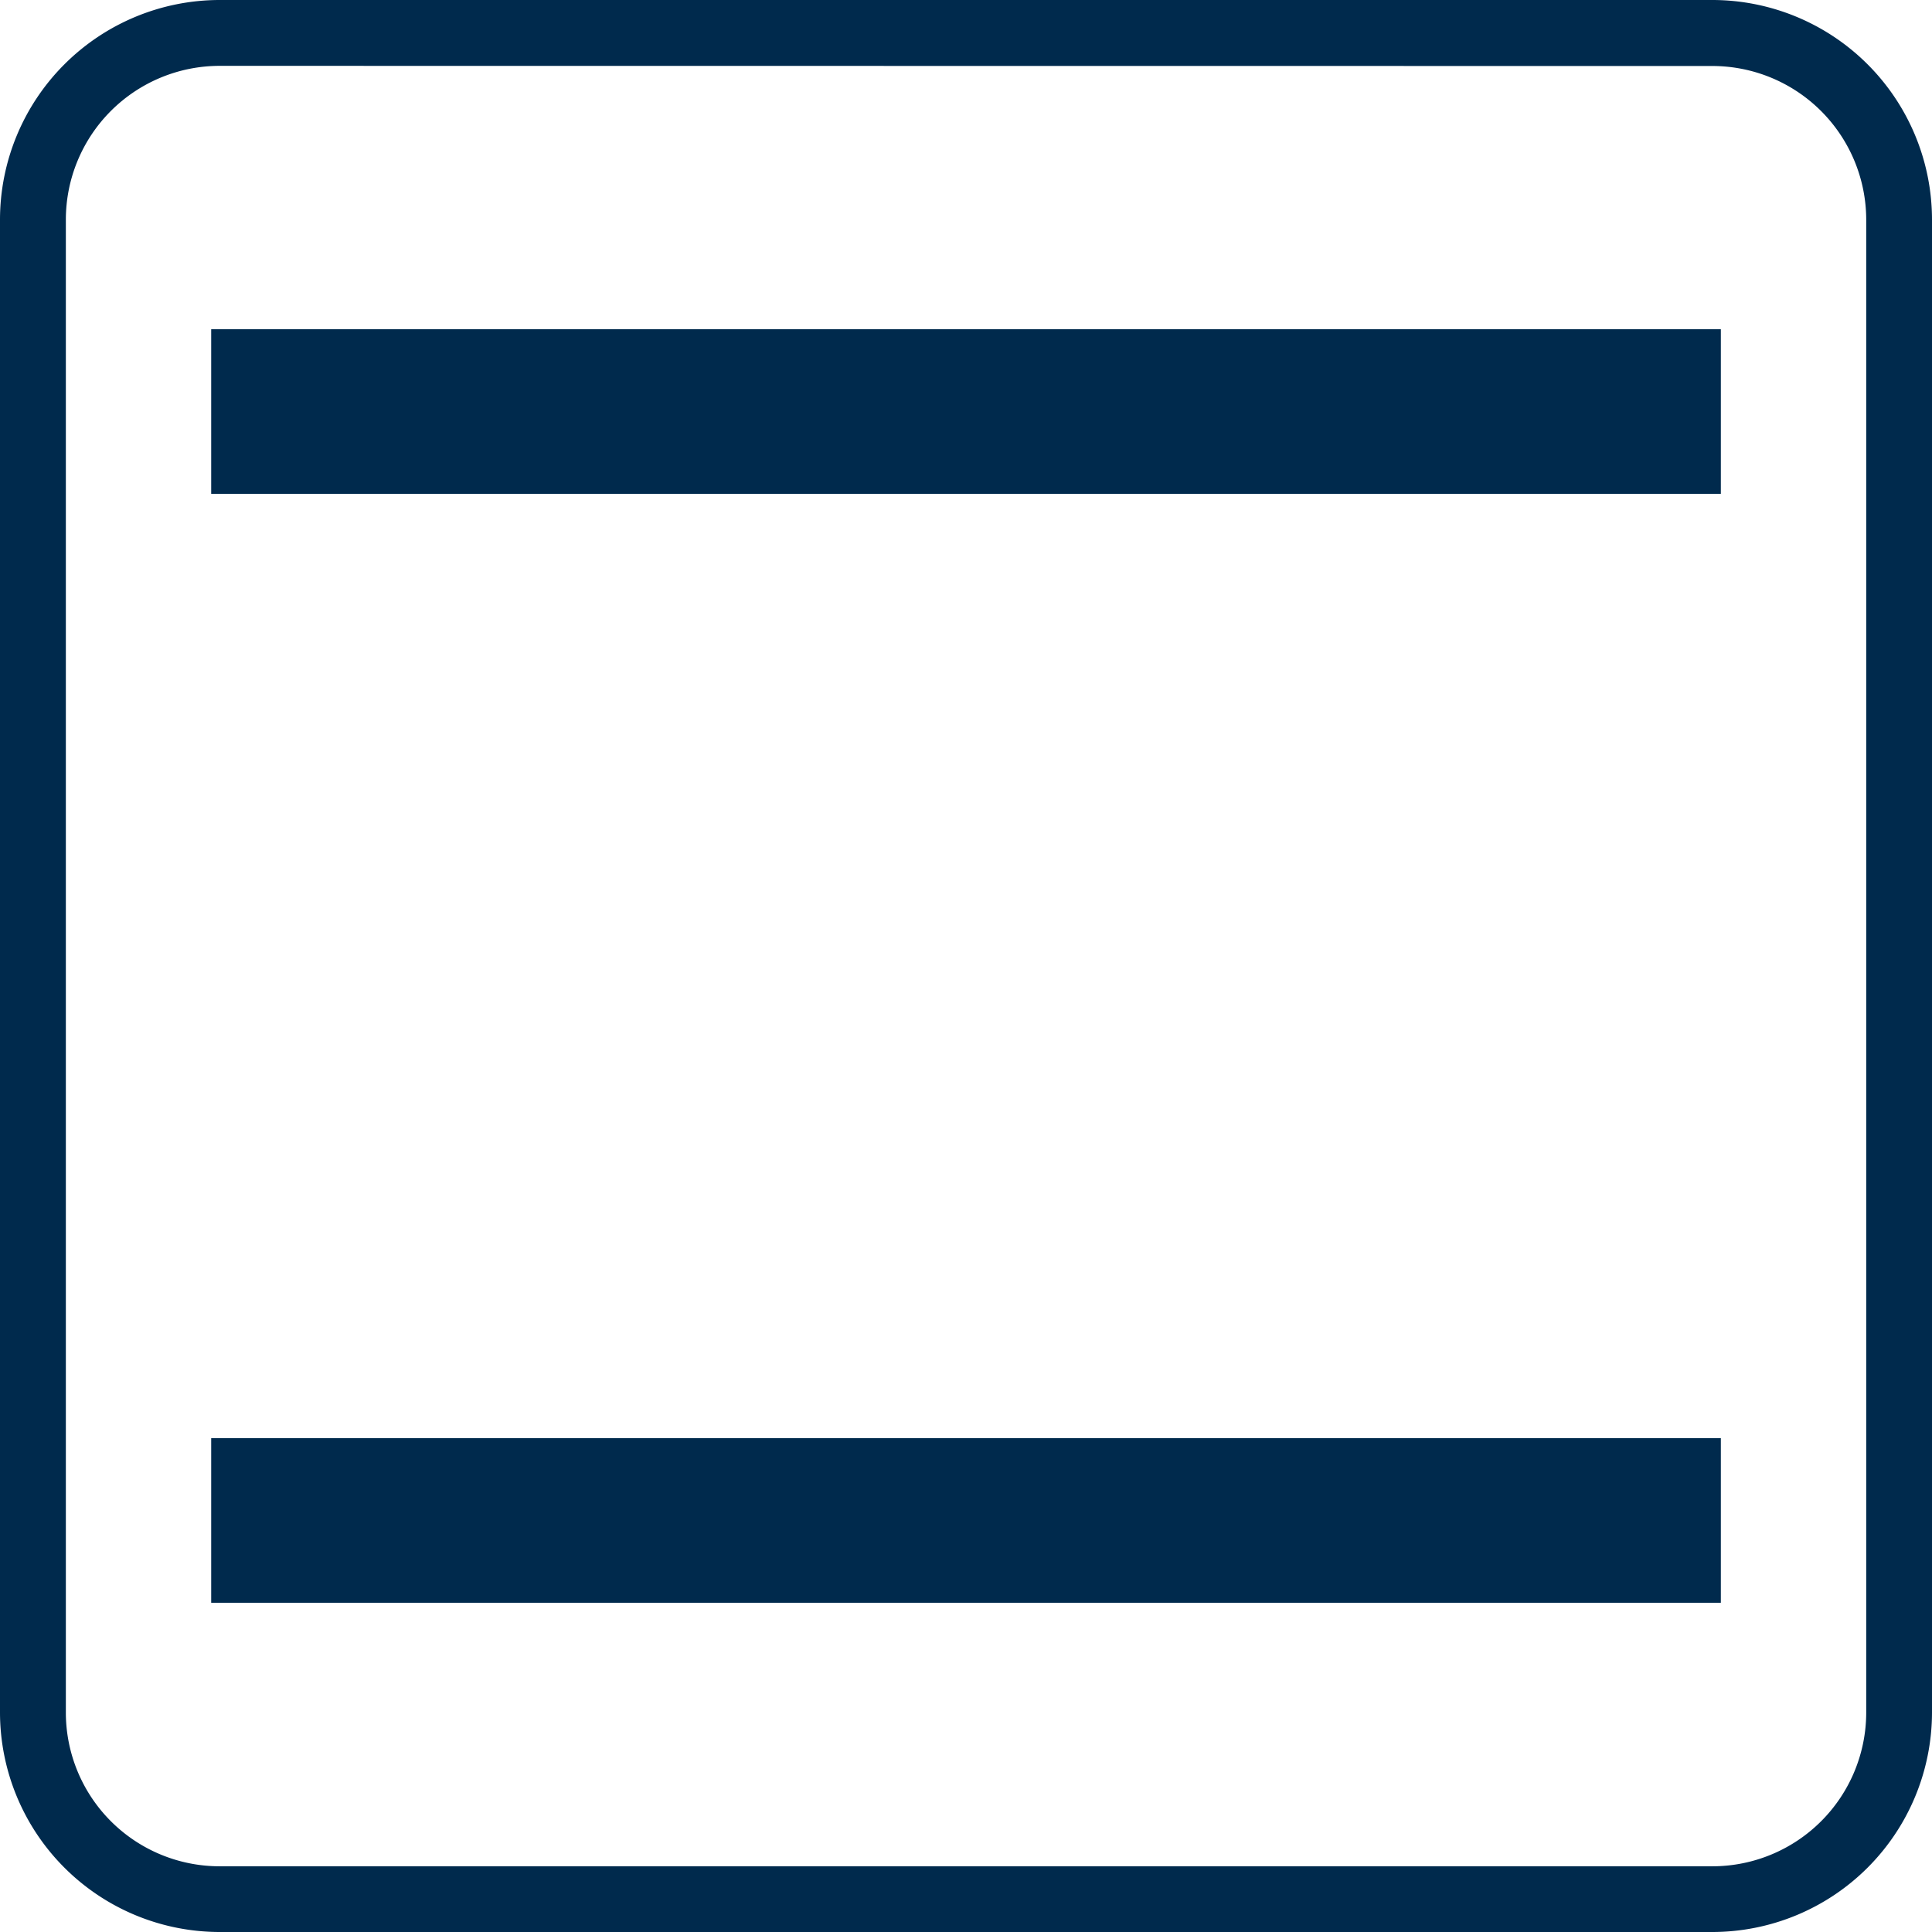
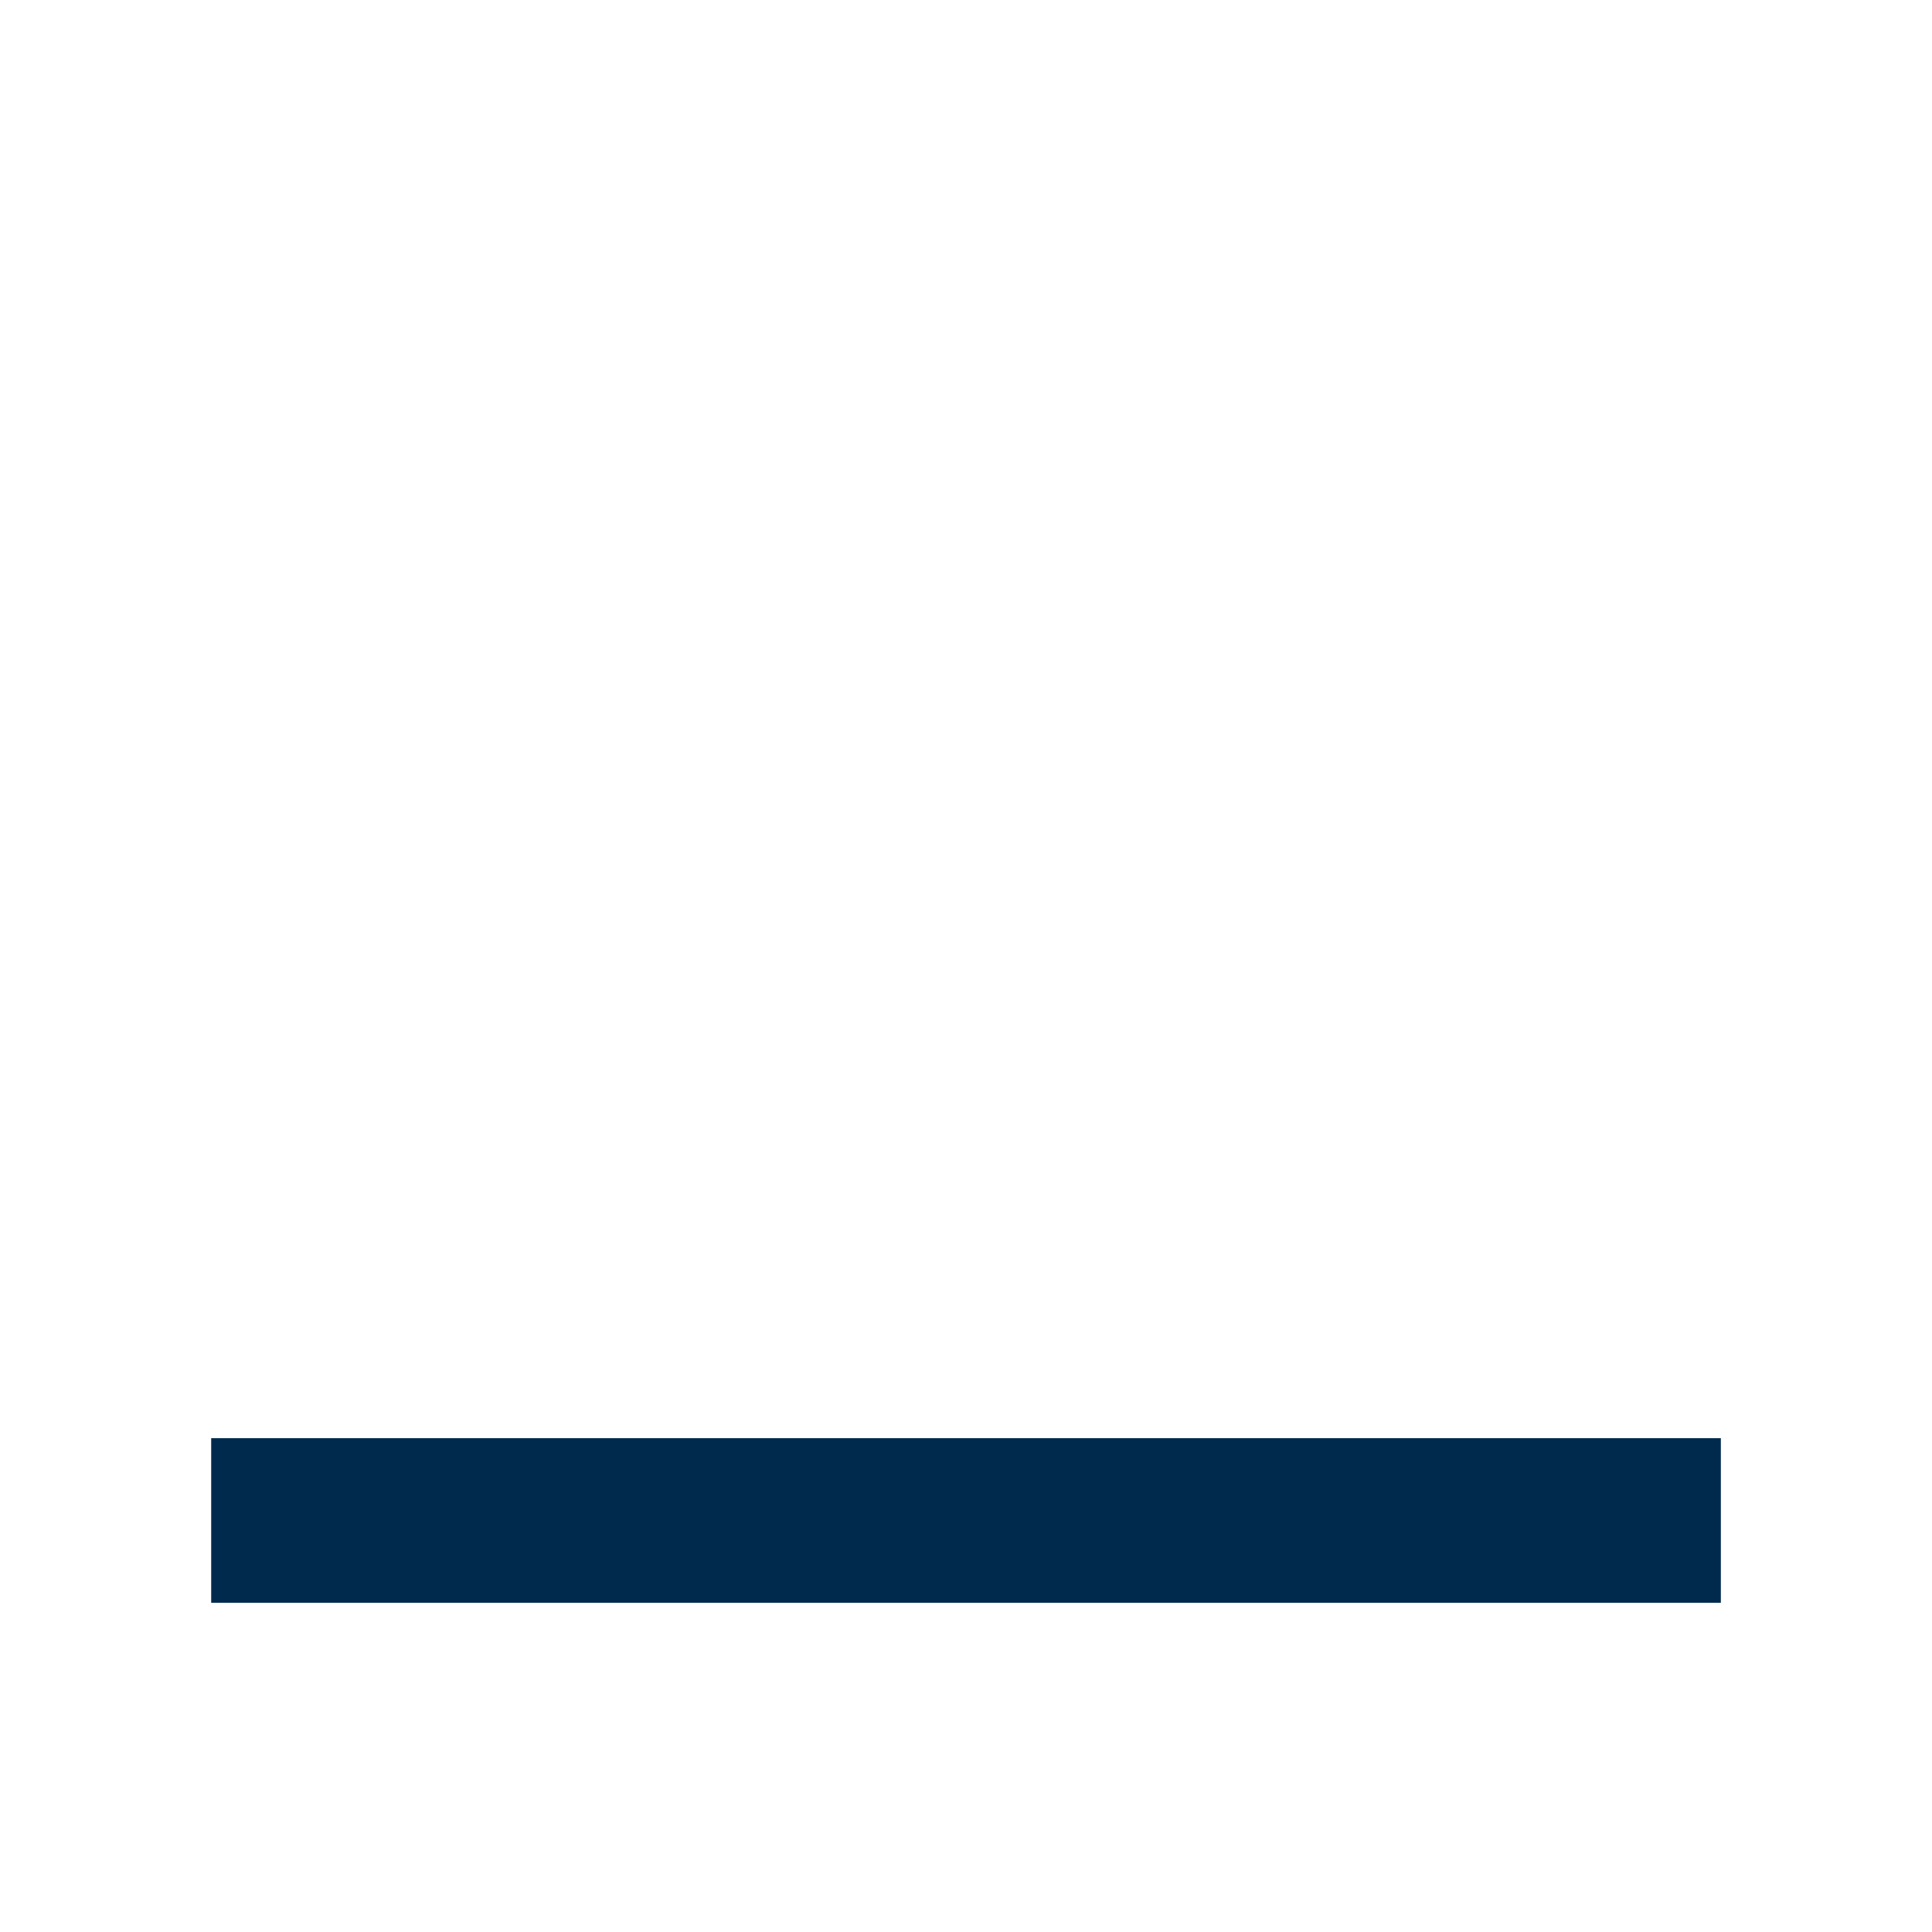
<svg xmlns="http://www.w3.org/2000/svg" width="52.895" height="52.895" viewBox="0 0 52.895 52.895">
  <defs>
    <style>.a{fill:#002a4d;}</style>
  </defs>
  <g transform="translate(-55.468 340.789)">
-     <path class="a" d="M102.353-287.894H61.478a6.017,6.017,0,0,1-6.01-6.01v-40.873a6.017,6.017,0,0,1,6.01-6.012h40.875a6.017,6.017,0,0,1,6.01,6.012V-293.9A6.017,6.017,0,0,1,102.353-287.894ZM61.478-338.986a4.212,4.212,0,0,0-4.207,4.209V-293.9a4.211,4.211,0,0,0,4.207,4.207h40.875a4.213,4.213,0,0,0,4.209-4.207v-40.873a4.214,4.214,0,0,0-4.209-4.209Z" />
    <g transform="translate(61.25 -331.775)">
-       <rect class="a" width="41.332" height="4.506" />
      <rect class="a" width="41.332" height="4.506" transform="translate(0 30.361)" />
    </g>
  </g>
</svg>